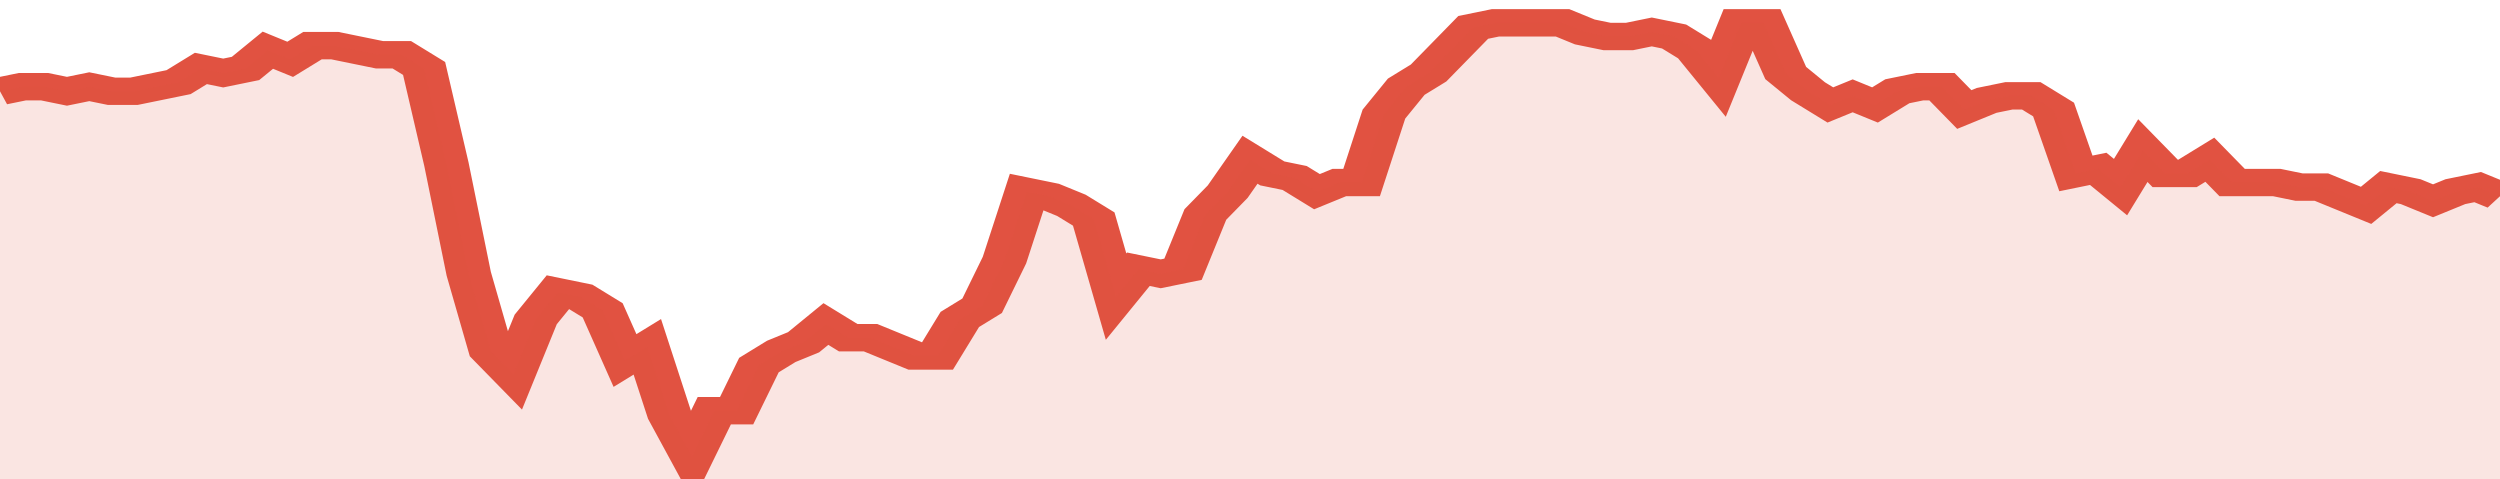
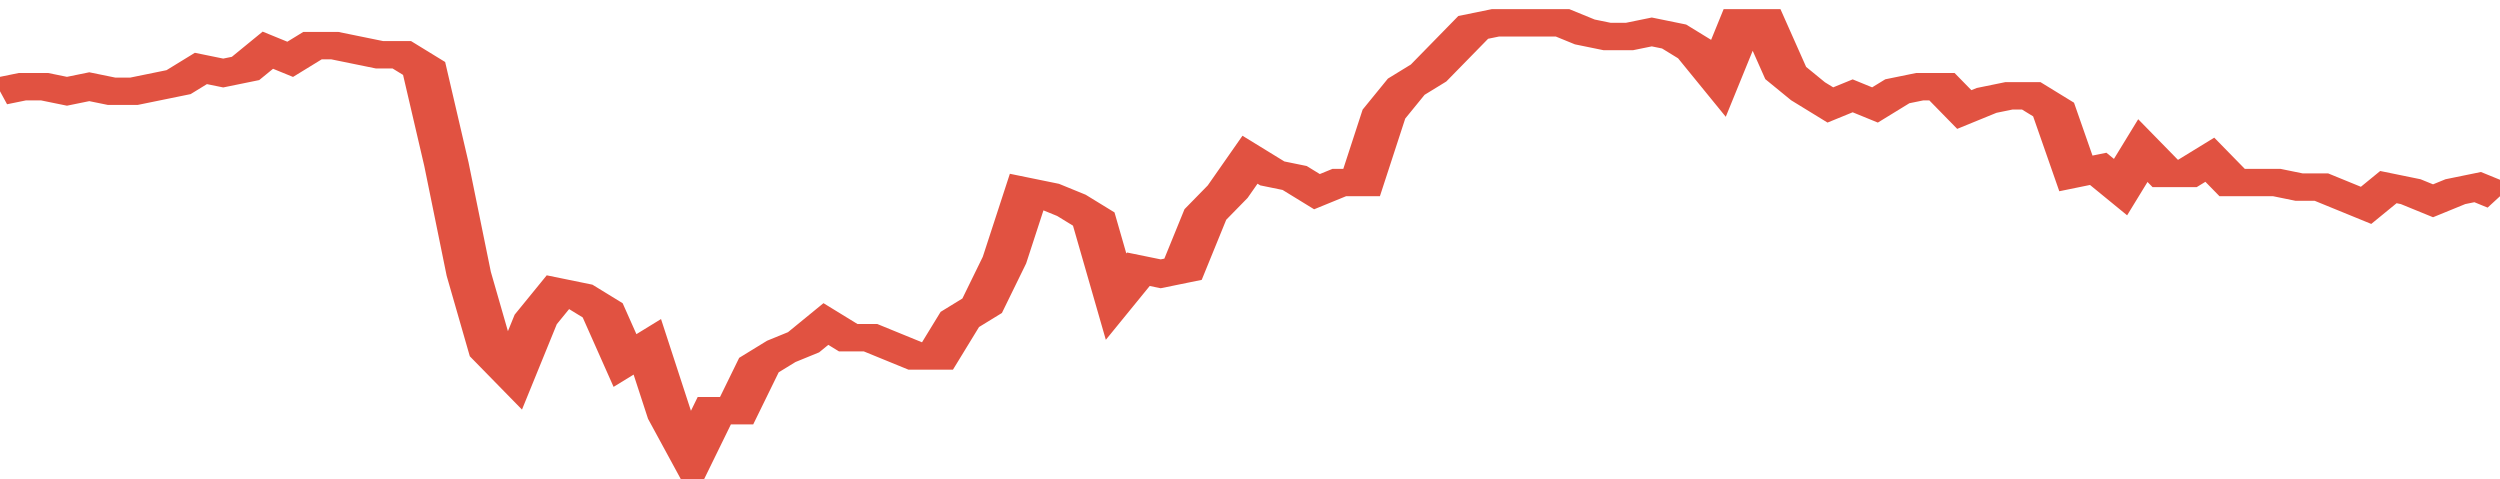
<svg xmlns="http://www.w3.org/2000/svg" viewBox="0 0 336 105" width="120" height="23" preserveAspectRatio="none">
  <polyline fill="none" stroke="#E15241" stroke-width="6" points="0, 20 3, 19 6, 19 9, 20 12, 19 15, 20 18, 20 21, 19 24, 18 27, 15 30, 16 33, 15 36, 11 39, 13 42, 10 45, 10 48, 11 51, 12 54, 12 57, 15 60, 36 63, 60 66, 77 69, 82 72, 70 75, 64 78, 65 81, 68 84, 79 87, 76 90, 91 93, 100 96, 90 99, 90 102, 80 105, 77 108, 75 111, 71 114, 74 117, 74 120, 76 123, 78 126, 78 129, 70 132, 67 135, 57 138, 42 141, 43 144, 45 147, 48 150, 65 153, 59 156, 60 159, 59 162, 47 165, 42 168, 35 171, 38 174, 39 177, 42 180, 40 183, 40 186, 25 189, 19 192, 16 195, 11 198, 6 201, 5 204, 5 207, 5 210, 5 213, 7 216, 8 219, 8 222, 7 225, 8 228, 11 231, 17 234, 5 237, 5 240, 16 243, 20 246, 23 249, 21 252, 23 255, 20 258, 19 261, 19 264, 24 267, 22 270, 21 273, 21 276, 24 279, 38 282, 37 285, 41 288, 33 291, 38 294, 38 297, 35 300, 40 303, 40 306, 40 309, 41 312, 41 315, 43 318, 45 321, 41 324, 42 327, 44 330, 42 333, 41 336, 43 336, 43 "> </polyline>
-   <polygon fill="#E15241" opacity="0.15" points="0, 105 0, 20 3, 19 6, 19 9, 20 12, 19 15, 20 18, 20 21, 19 24, 18 27, 15 30, 16 33, 15 36, 11 39, 13 42, 10 45, 10 48, 11 51, 12 54, 12 57, 15 60, 36 63, 60 66, 77 69, 82 72, 70 75, 64 78, 65 81, 68 84, 79 87, 76 90, 91 93, 100 96, 90 99, 90 102, 80 105, 77 108, 75 111, 71 114, 74 117, 74 120, 76 123, 78 126, 78 129, 70 132, 67 135, 57 138, 42 141, 43 144, 45 147, 48 150, 65 153, 59 156, 60 159, 59 162, 47 165, 42 168, 35 171, 38 174, 39 177, 42 180, 40 183, 40 186, 25 189, 19 192, 16 195, 11 198, 6 201, 5 204, 5 207, 5 210, 5 213, 7 216, 8 219, 8 222, 7 225, 8 228, 11 231, 17 234, 5 237, 5 240, 16 243, 20 246, 23 249, 21 252, 23 255, 20 258, 19 261, 19 264, 24 267, 22 270, 21 273, 21 276, 24 279, 38 282, 37 285, 41 288, 33 291, 38 294, 38 297, 35 300, 40 303, 40 306, 40 309, 41 312, 41 315, 43 318, 45 321, 41 324, 42 327, 44 330, 42 333, 41 336, 43 336, 105 " />
</svg>